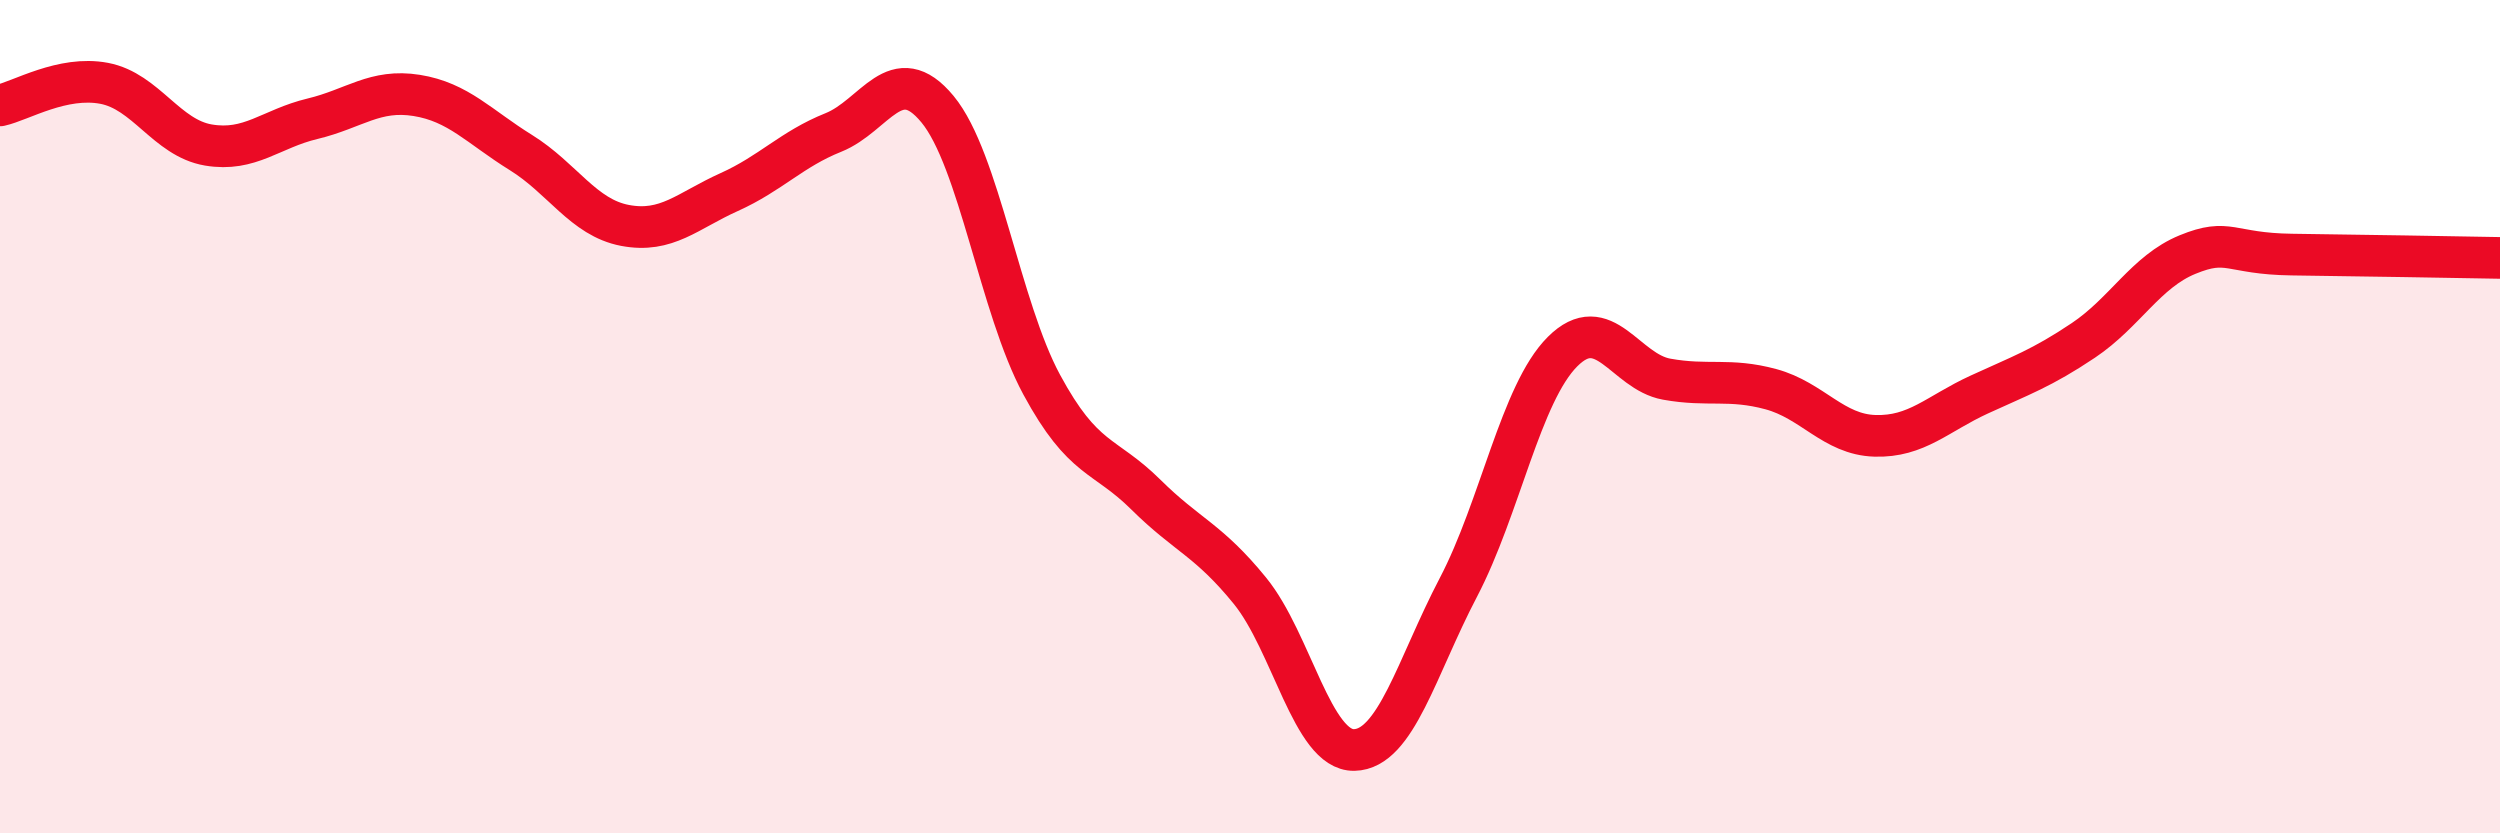
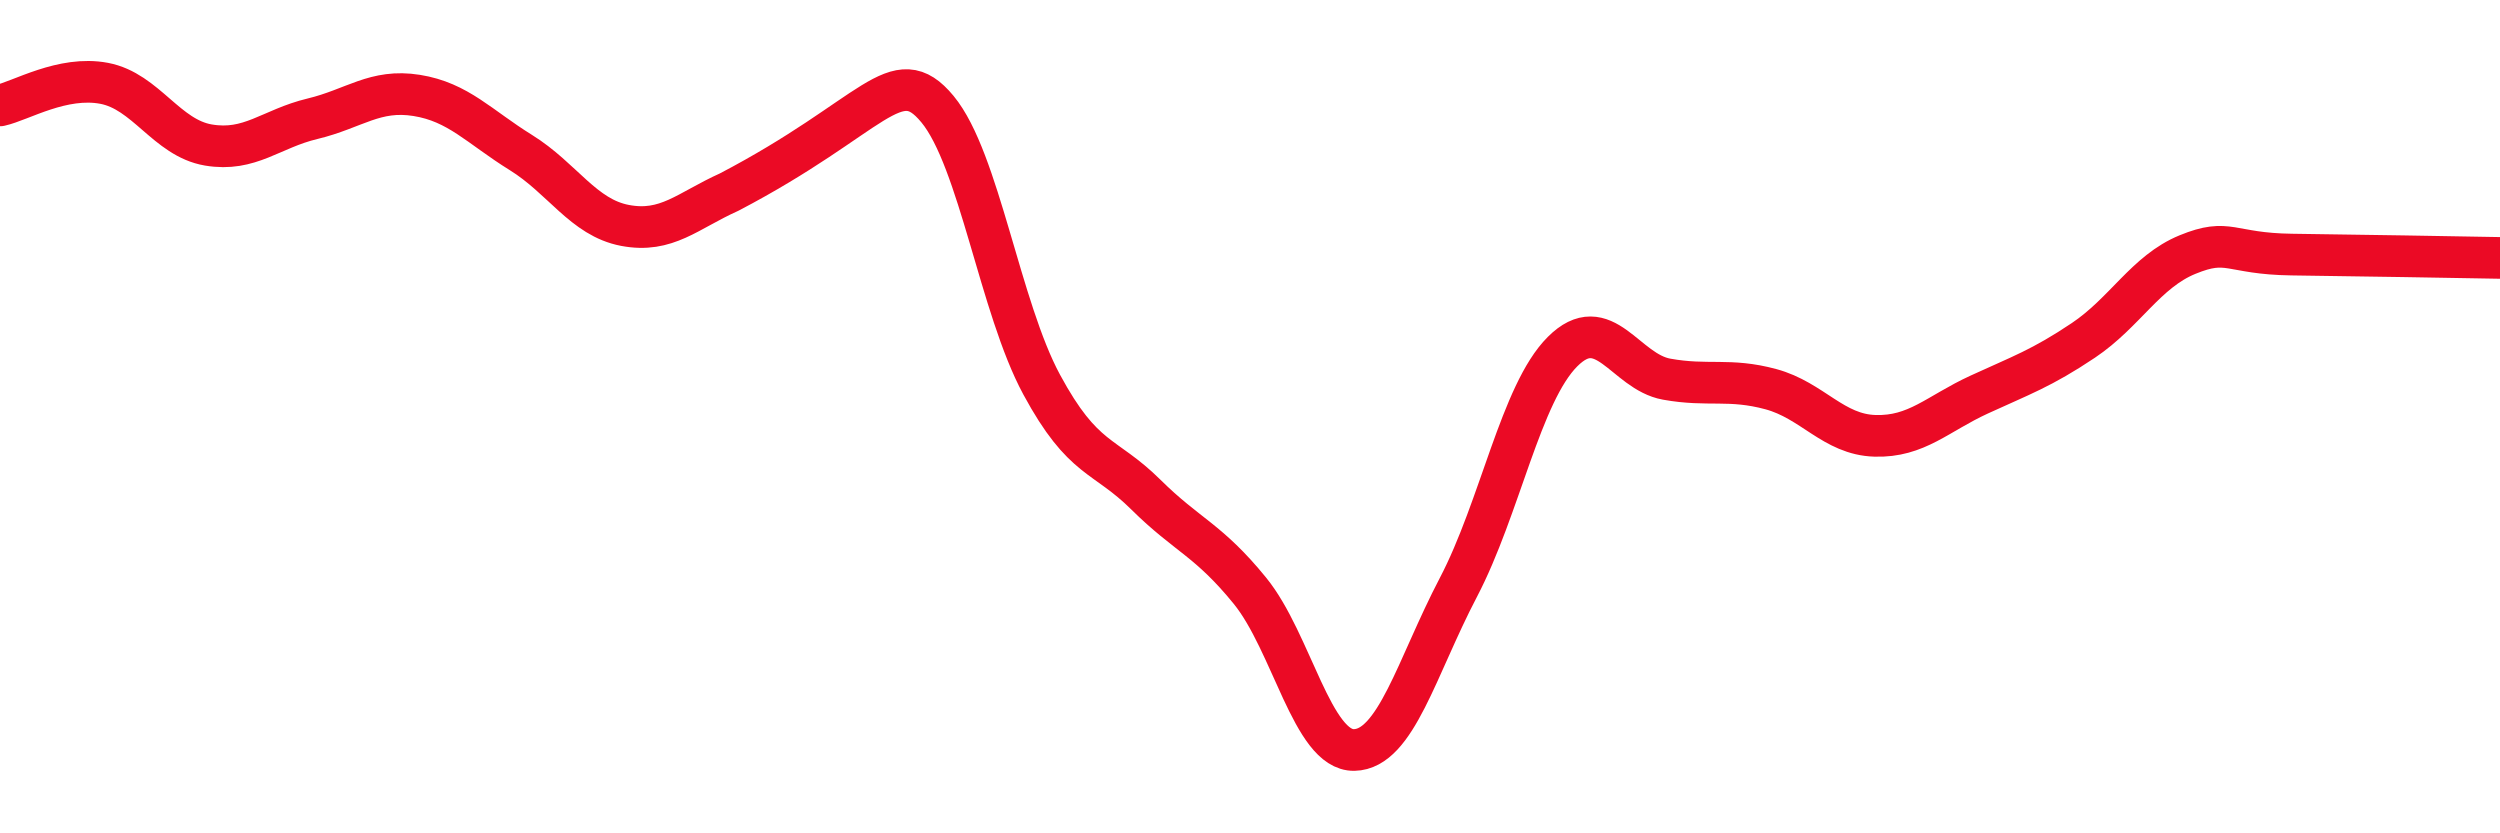
<svg xmlns="http://www.w3.org/2000/svg" width="60" height="20" viewBox="0 0 60 20">
-   <path d="M 0,2.53 C 0.5,2.42 1.5,1.81 2.5,2 C 3.5,2.19 4,3.31 5,3.48 C 6,3.65 6.5,3.09 7.5,2.85 C 8.5,2.61 9,2.13 10,2.29 C 11,2.45 11.5,3.04 12.5,3.66 C 13.5,4.28 14,5.22 15,5.41 C 16,5.6 16.5,5.06 17.5,4.61 C 18.5,4.16 19,3.58 20,3.18 C 21,2.78 21.5,1.41 22.5,2.62 C 23.5,3.83 24,7.38 25,9.23 C 26,11.08 26.5,10.88 27.5,11.87 C 28.5,12.86 29,12.95 30,14.18 C 31,15.41 31.5,18.02 32.5,18 C 33.5,17.98 34,16.01 35,14.1 C 36,12.19 36.5,9.44 37.5,8.44 C 38.5,7.44 39,8.92 40,9.1 C 41,9.28 41.5,9.07 42.5,9.34 C 43.5,9.61 44,10.43 45,10.46 C 46,10.49 46.5,9.93 47.5,9.47 C 48.5,9.01 49,8.84 50,8.17 C 51,7.5 51.5,6.52 52.5,6.11 C 53.5,5.7 53.5,6.09 55,6.11 C 56.5,6.13 59,6.17 60,6.19L60 20L0 20Z" fill="#EB0A25" opacity="0.1" stroke-linecap="round" stroke-linejoin="round" />
-   <path d="M 0,2.53 C 0.5,2.42 1.5,1.81 2.5,2 C 3.5,2.19 4,3.31 5,3.48 C 6,3.65 6.5,3.09 7.5,2.85 C 8.5,2.61 9,2.13 10,2.29 C 11,2.45 11.5,3.04 12.5,3.66 C 13.5,4.28 14,5.22 15,5.41 C 16,5.6 16.5,5.06 17.5,4.61 C 18.5,4.16 19,3.58 20,3.18 C 21,2.78 21.5,1.41 22.5,2.62 C 23.5,3.83 24,7.38 25,9.23 C 26,11.08 26.5,10.88 27.5,11.87 C 28.5,12.86 29,12.95 30,14.18 C 31,15.41 31.5,18.02 32.5,18 C 33.5,17.98 34,16.01 35,14.1 C 36,12.19 36.5,9.44 37.5,8.44 C 38.5,7.44 39,8.92 40,9.1 C 41,9.28 41.5,9.07 42.5,9.34 C 43.5,9.61 44,10.43 45,10.46 C 46,10.49 46.5,9.93 47.5,9.47 C 48.5,9.01 49,8.84 50,8.17 C 51,7.5 51.5,6.52 52.5,6.11 C 53.5,5.7 53.5,6.09 55,6.11 C 56.5,6.13 59,6.17 60,6.19" stroke="#EB0A25" stroke-width="1" fill="none" stroke-linecap="round" stroke-linejoin="round" />
+   <path d="M 0,2.53 C 0.5,2.42 1.5,1.81 2.5,2 C 3.5,2.19 4,3.31 5,3.48 C 6,3.65 6.5,3.09 7.5,2.85 C 8.5,2.61 9,2.13 10,2.29 C 11,2.45 11.5,3.04 12.5,3.66 C 13.5,4.28 14,5.22 15,5.41 C 16,5.6 16.5,5.06 17.5,4.61 C 21,2.78 21.5,1.41 22.5,2.62 C 23.5,3.83 24,7.38 25,9.23 C 26,11.08 26.5,10.88 27.5,11.87 C 28.5,12.86 29,12.95 30,14.18 C 31,15.41 31.5,18.02 32.5,18 C 33.5,17.98 34,16.01 35,14.1 C 36,12.19 36.5,9.44 37.5,8.44 C 38.5,7.44 39,8.92 40,9.1 C 41,9.28 41.5,9.07 42.5,9.34 C 43.5,9.61 44,10.43 45,10.46 C 46,10.49 46.5,9.93 47.5,9.47 C 48.5,9.01 49,8.84 50,8.17 C 51,7.5 51.5,6.52 52.5,6.11 C 53.5,5.7 53.5,6.09 55,6.11 C 56.5,6.13 59,6.17 60,6.19" stroke="#EB0A25" stroke-width="1" fill="none" stroke-linecap="round" stroke-linejoin="round" />
</svg>